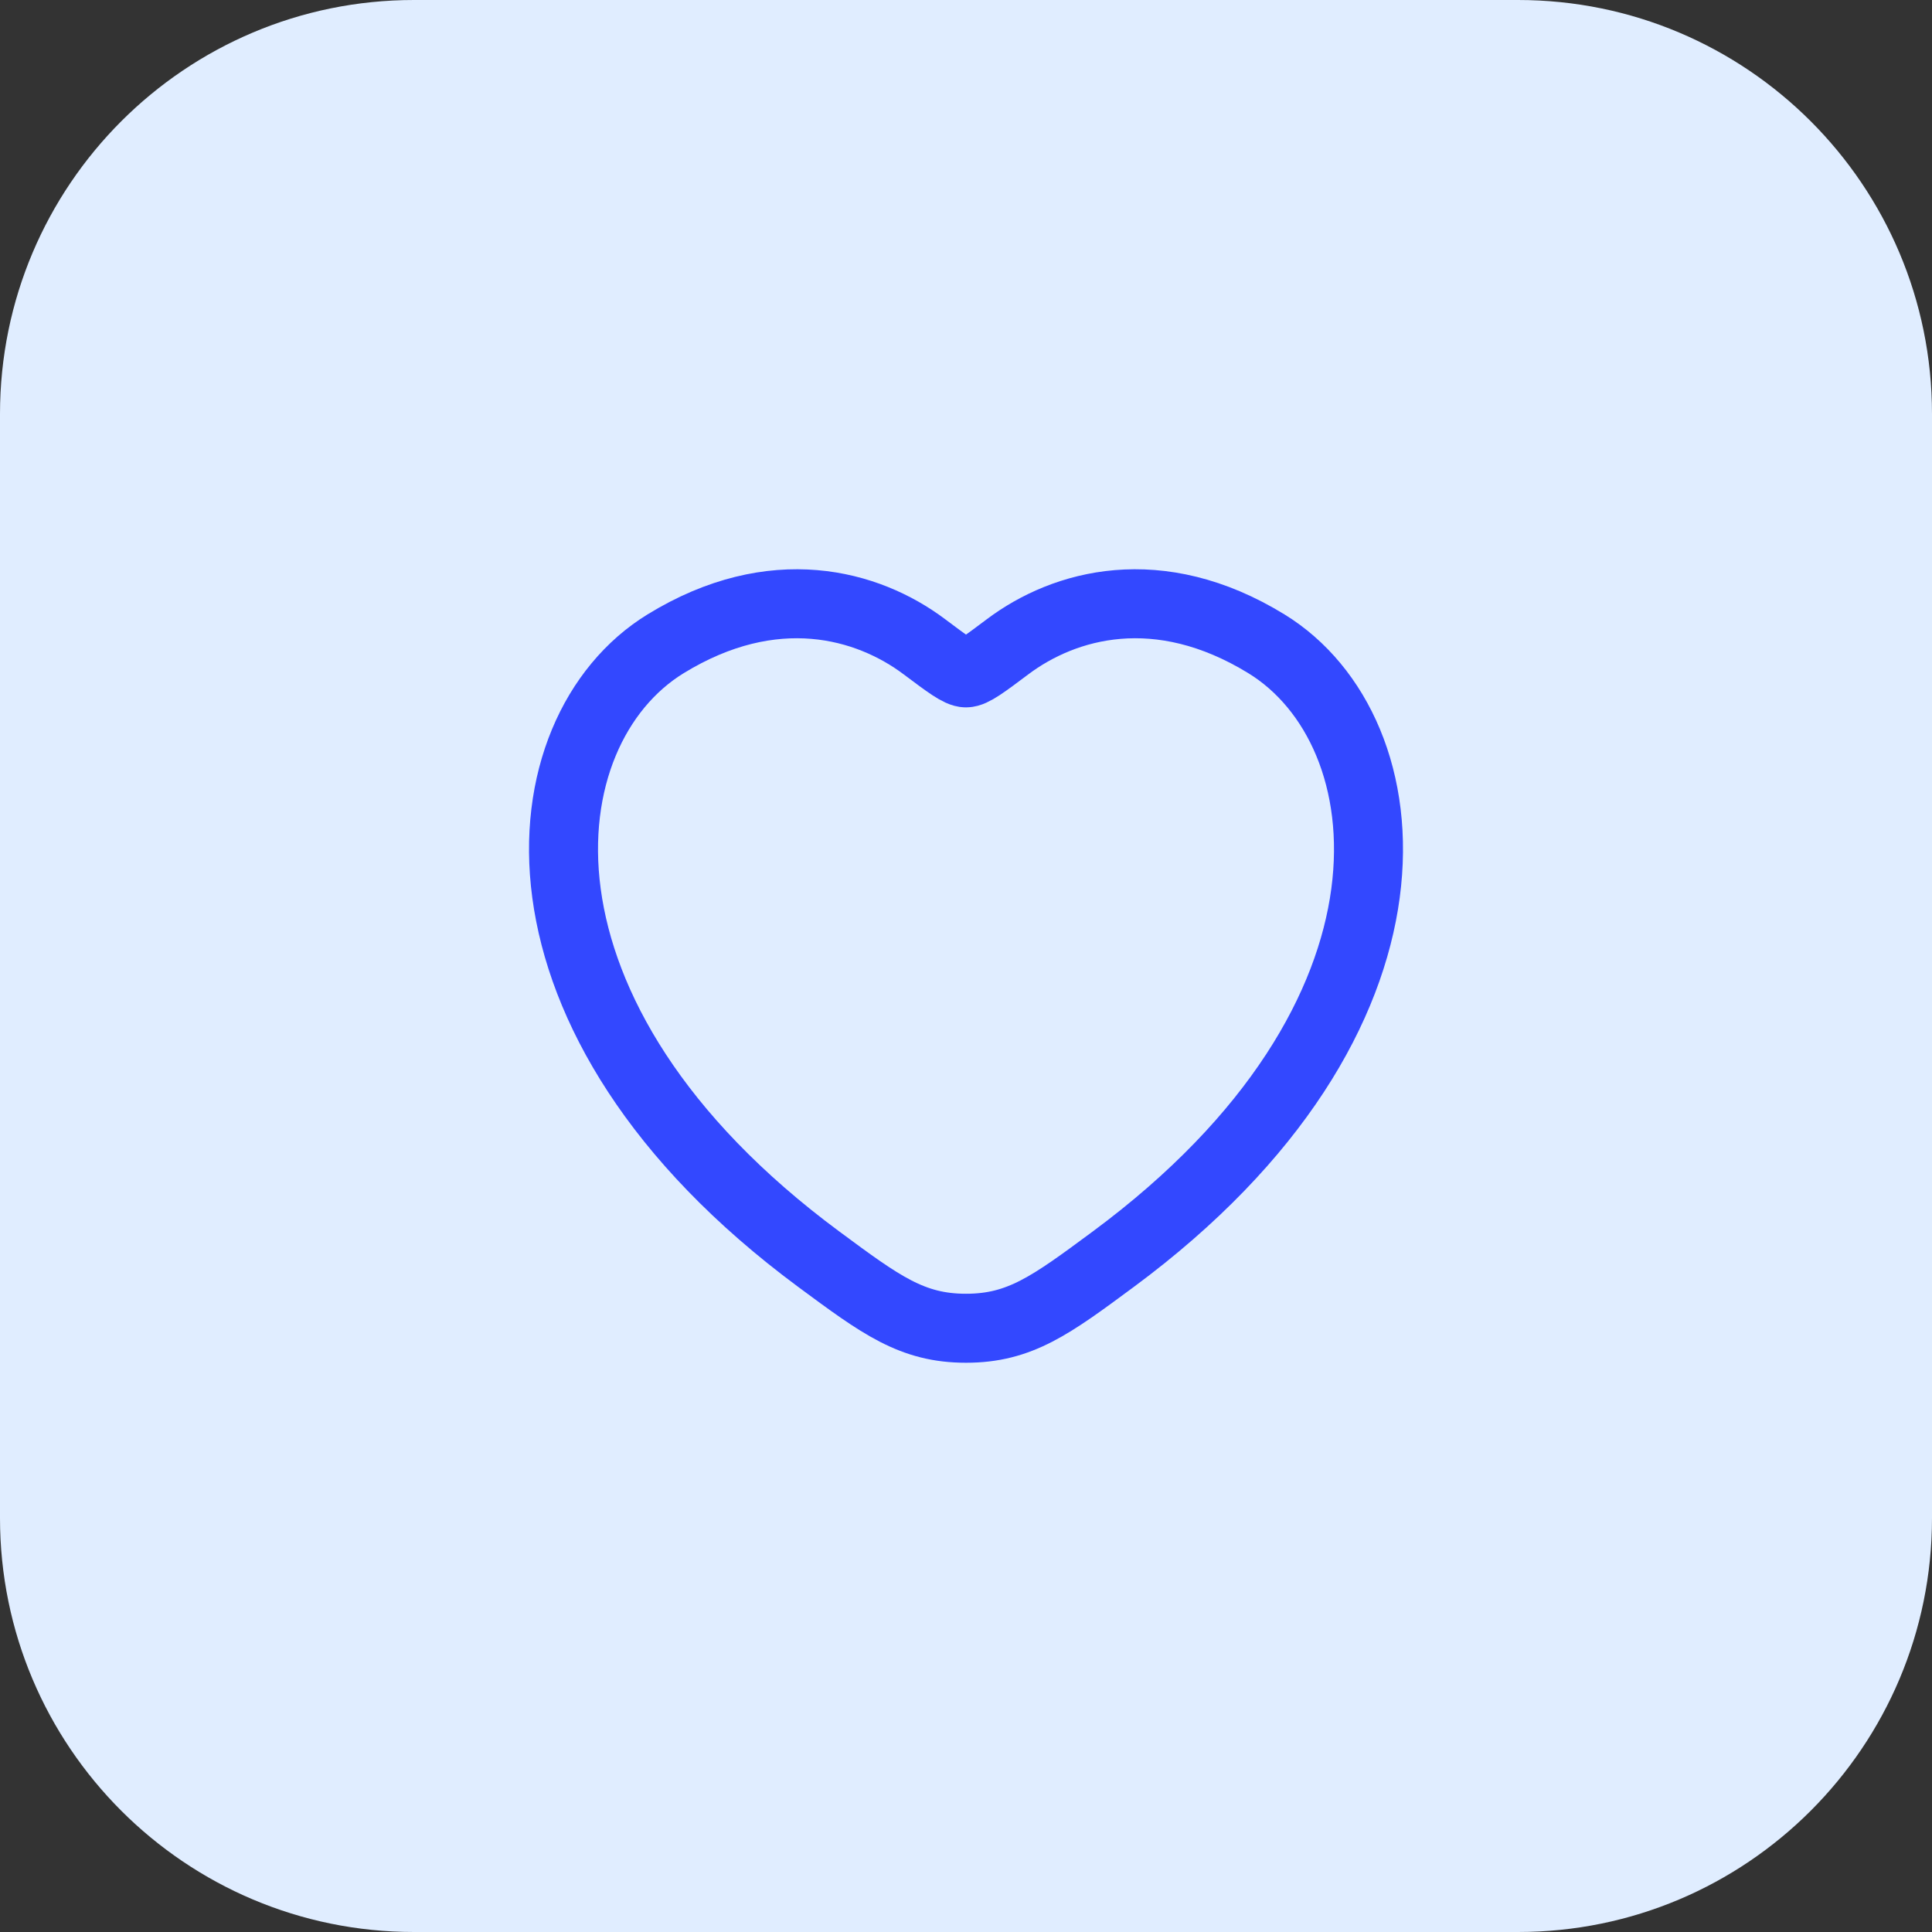
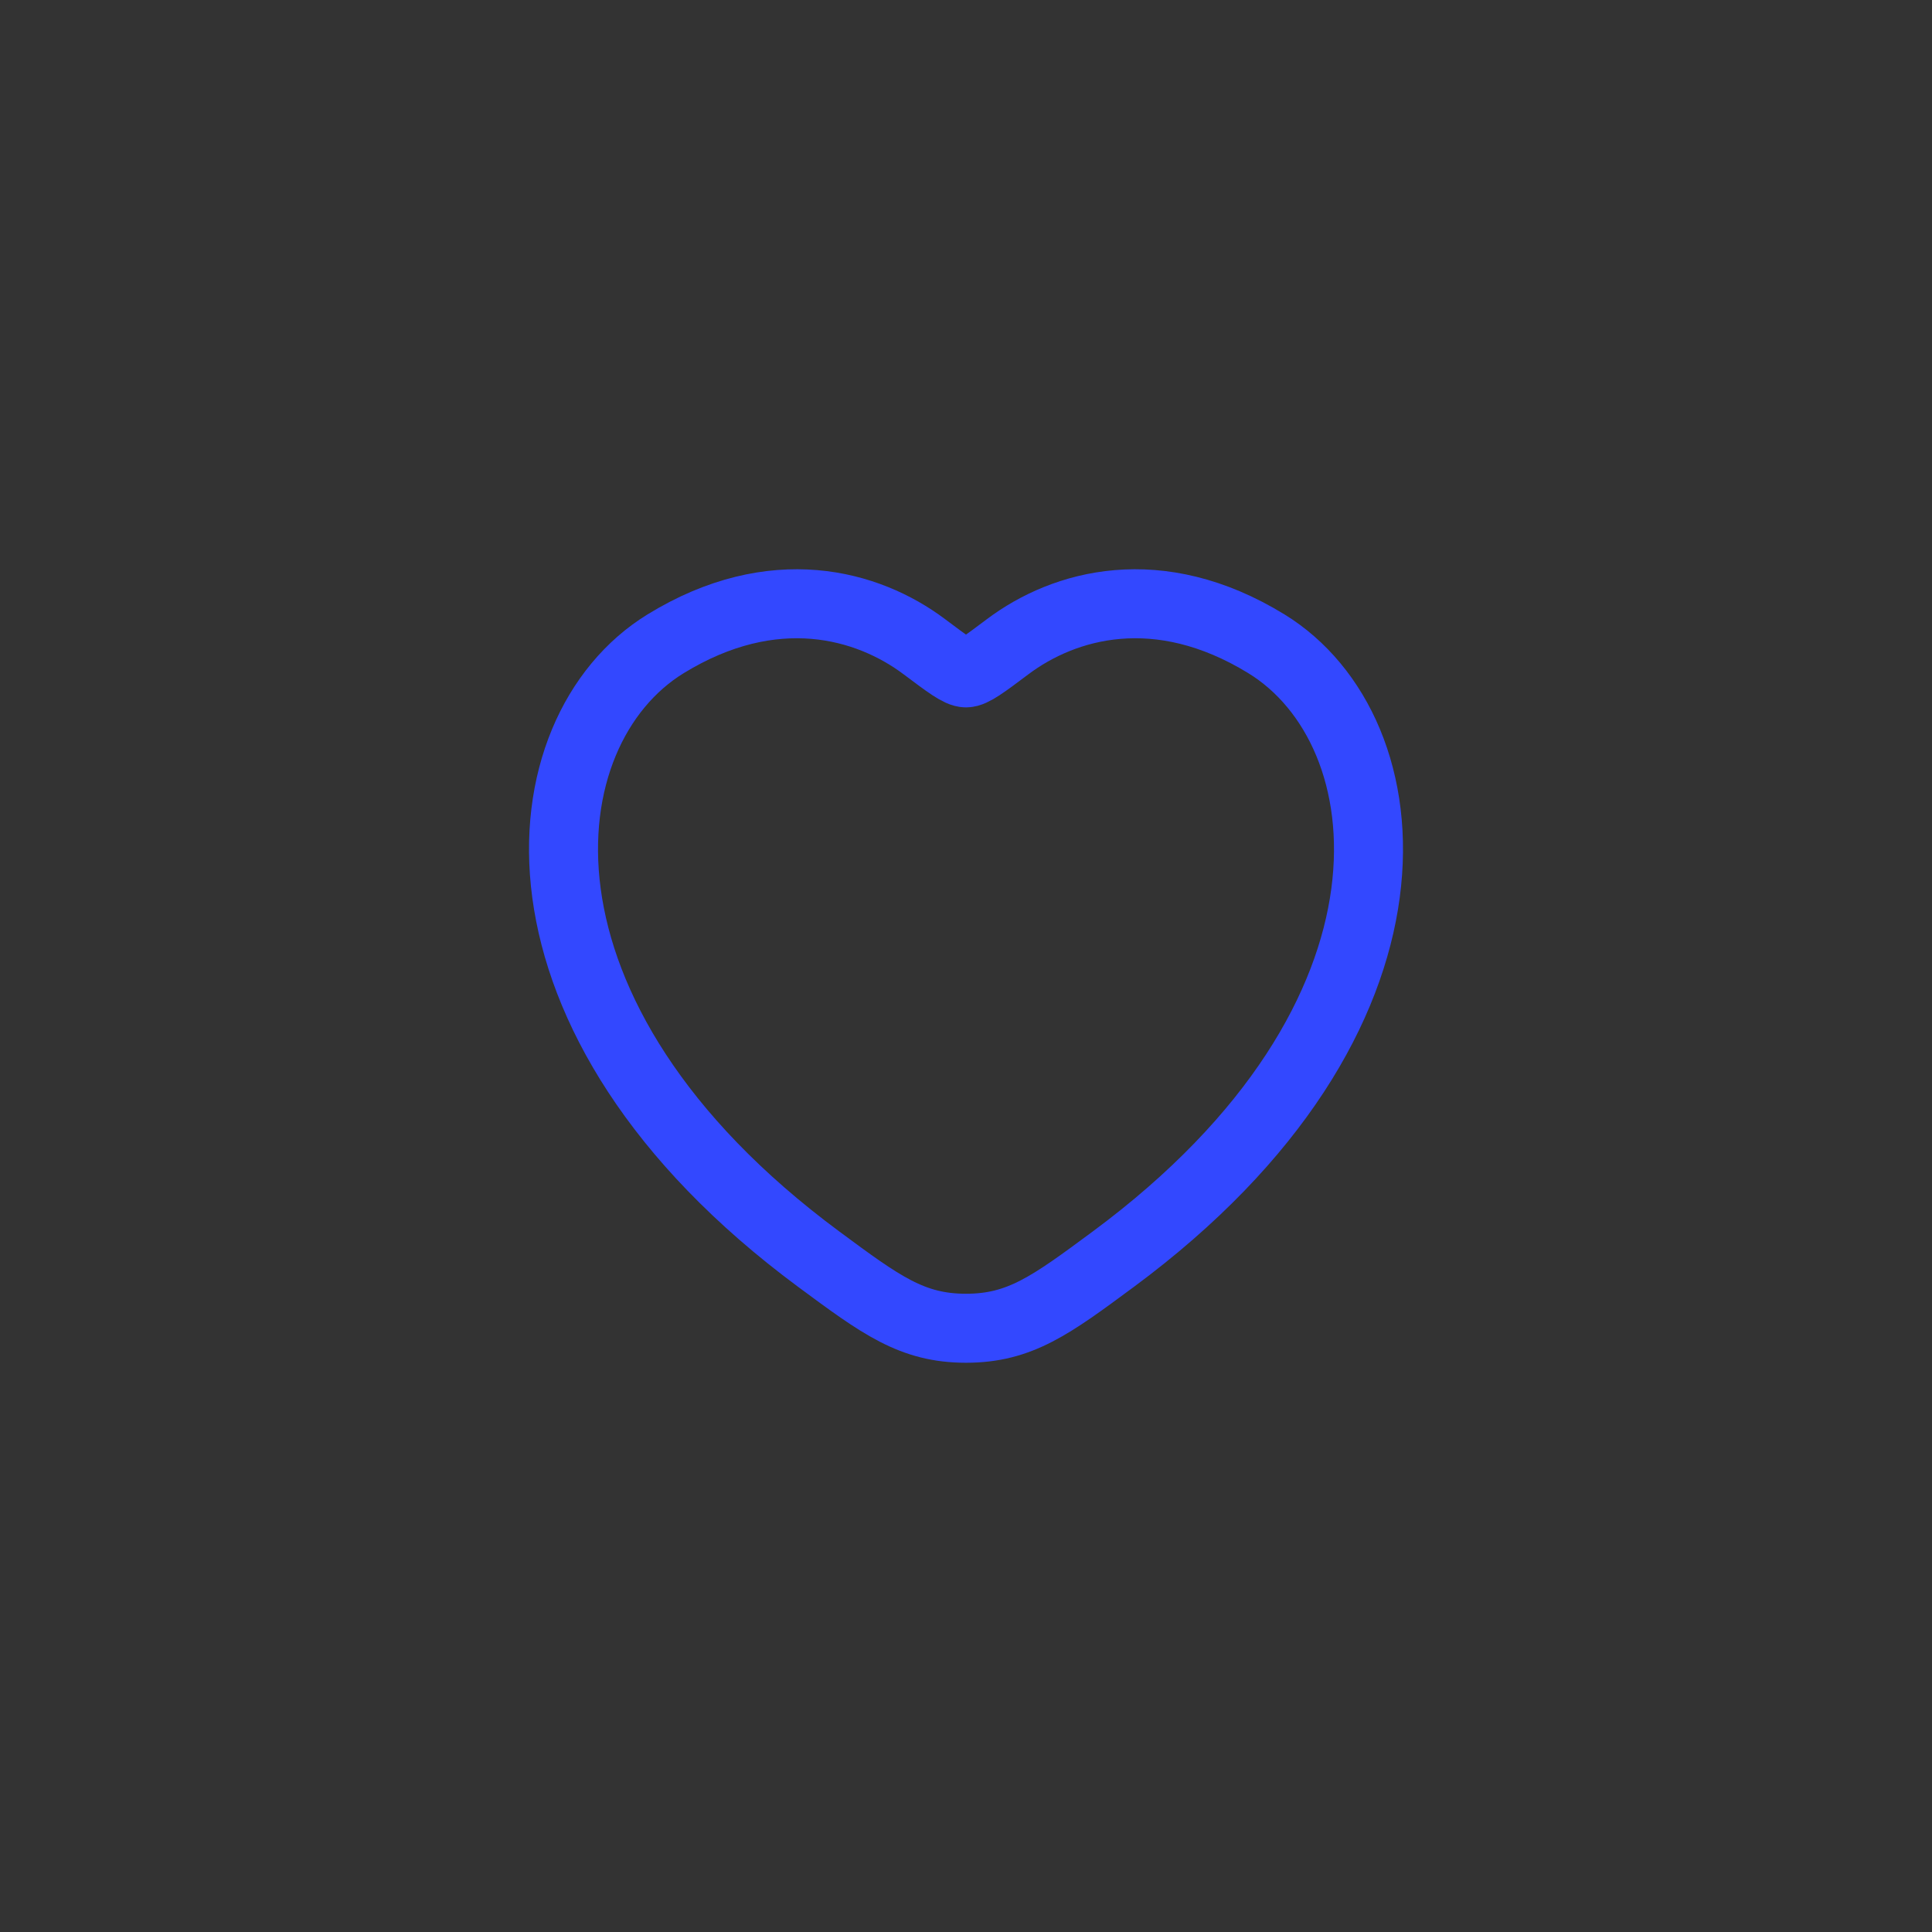
<svg xmlns="http://www.w3.org/2000/svg" width="56" height="56" viewBox="0 0 56 56" fill="none">
  <rect x="0" y="0" width="56" height="56" fill="#333333" stroke="none" />
-   <path d="M0 12C0 5.373 5.373 0 12 0H44C50.627 0 56 5.373 56 12V44C56 50.627 50.627 56 44 56H12C5.373 56 0 50.627 0 44V12Z" fill="#E0EDFF" />
  <path d="M36.706 18.66C33.578 16.741 30.847 17.514 29.207 18.746C28.534 19.251 28.198 19.504 28 19.504C27.802 19.504 27.466 19.251 26.793 18.746L26.793 18.746C25.153 17.514 22.422 16.741 19.294 18.66C15.188 21.178 14.259 29.487 23.73 36.497C25.534 37.832 26.435 38.5 28 38.5C29.565 38.5 30.467 37.832 32.271 36.497C41.742 29.487 40.812 21.178 36.706 18.66Z" stroke="#3348FF" stroke-width="2" stroke-linecap="round" />
</svg>